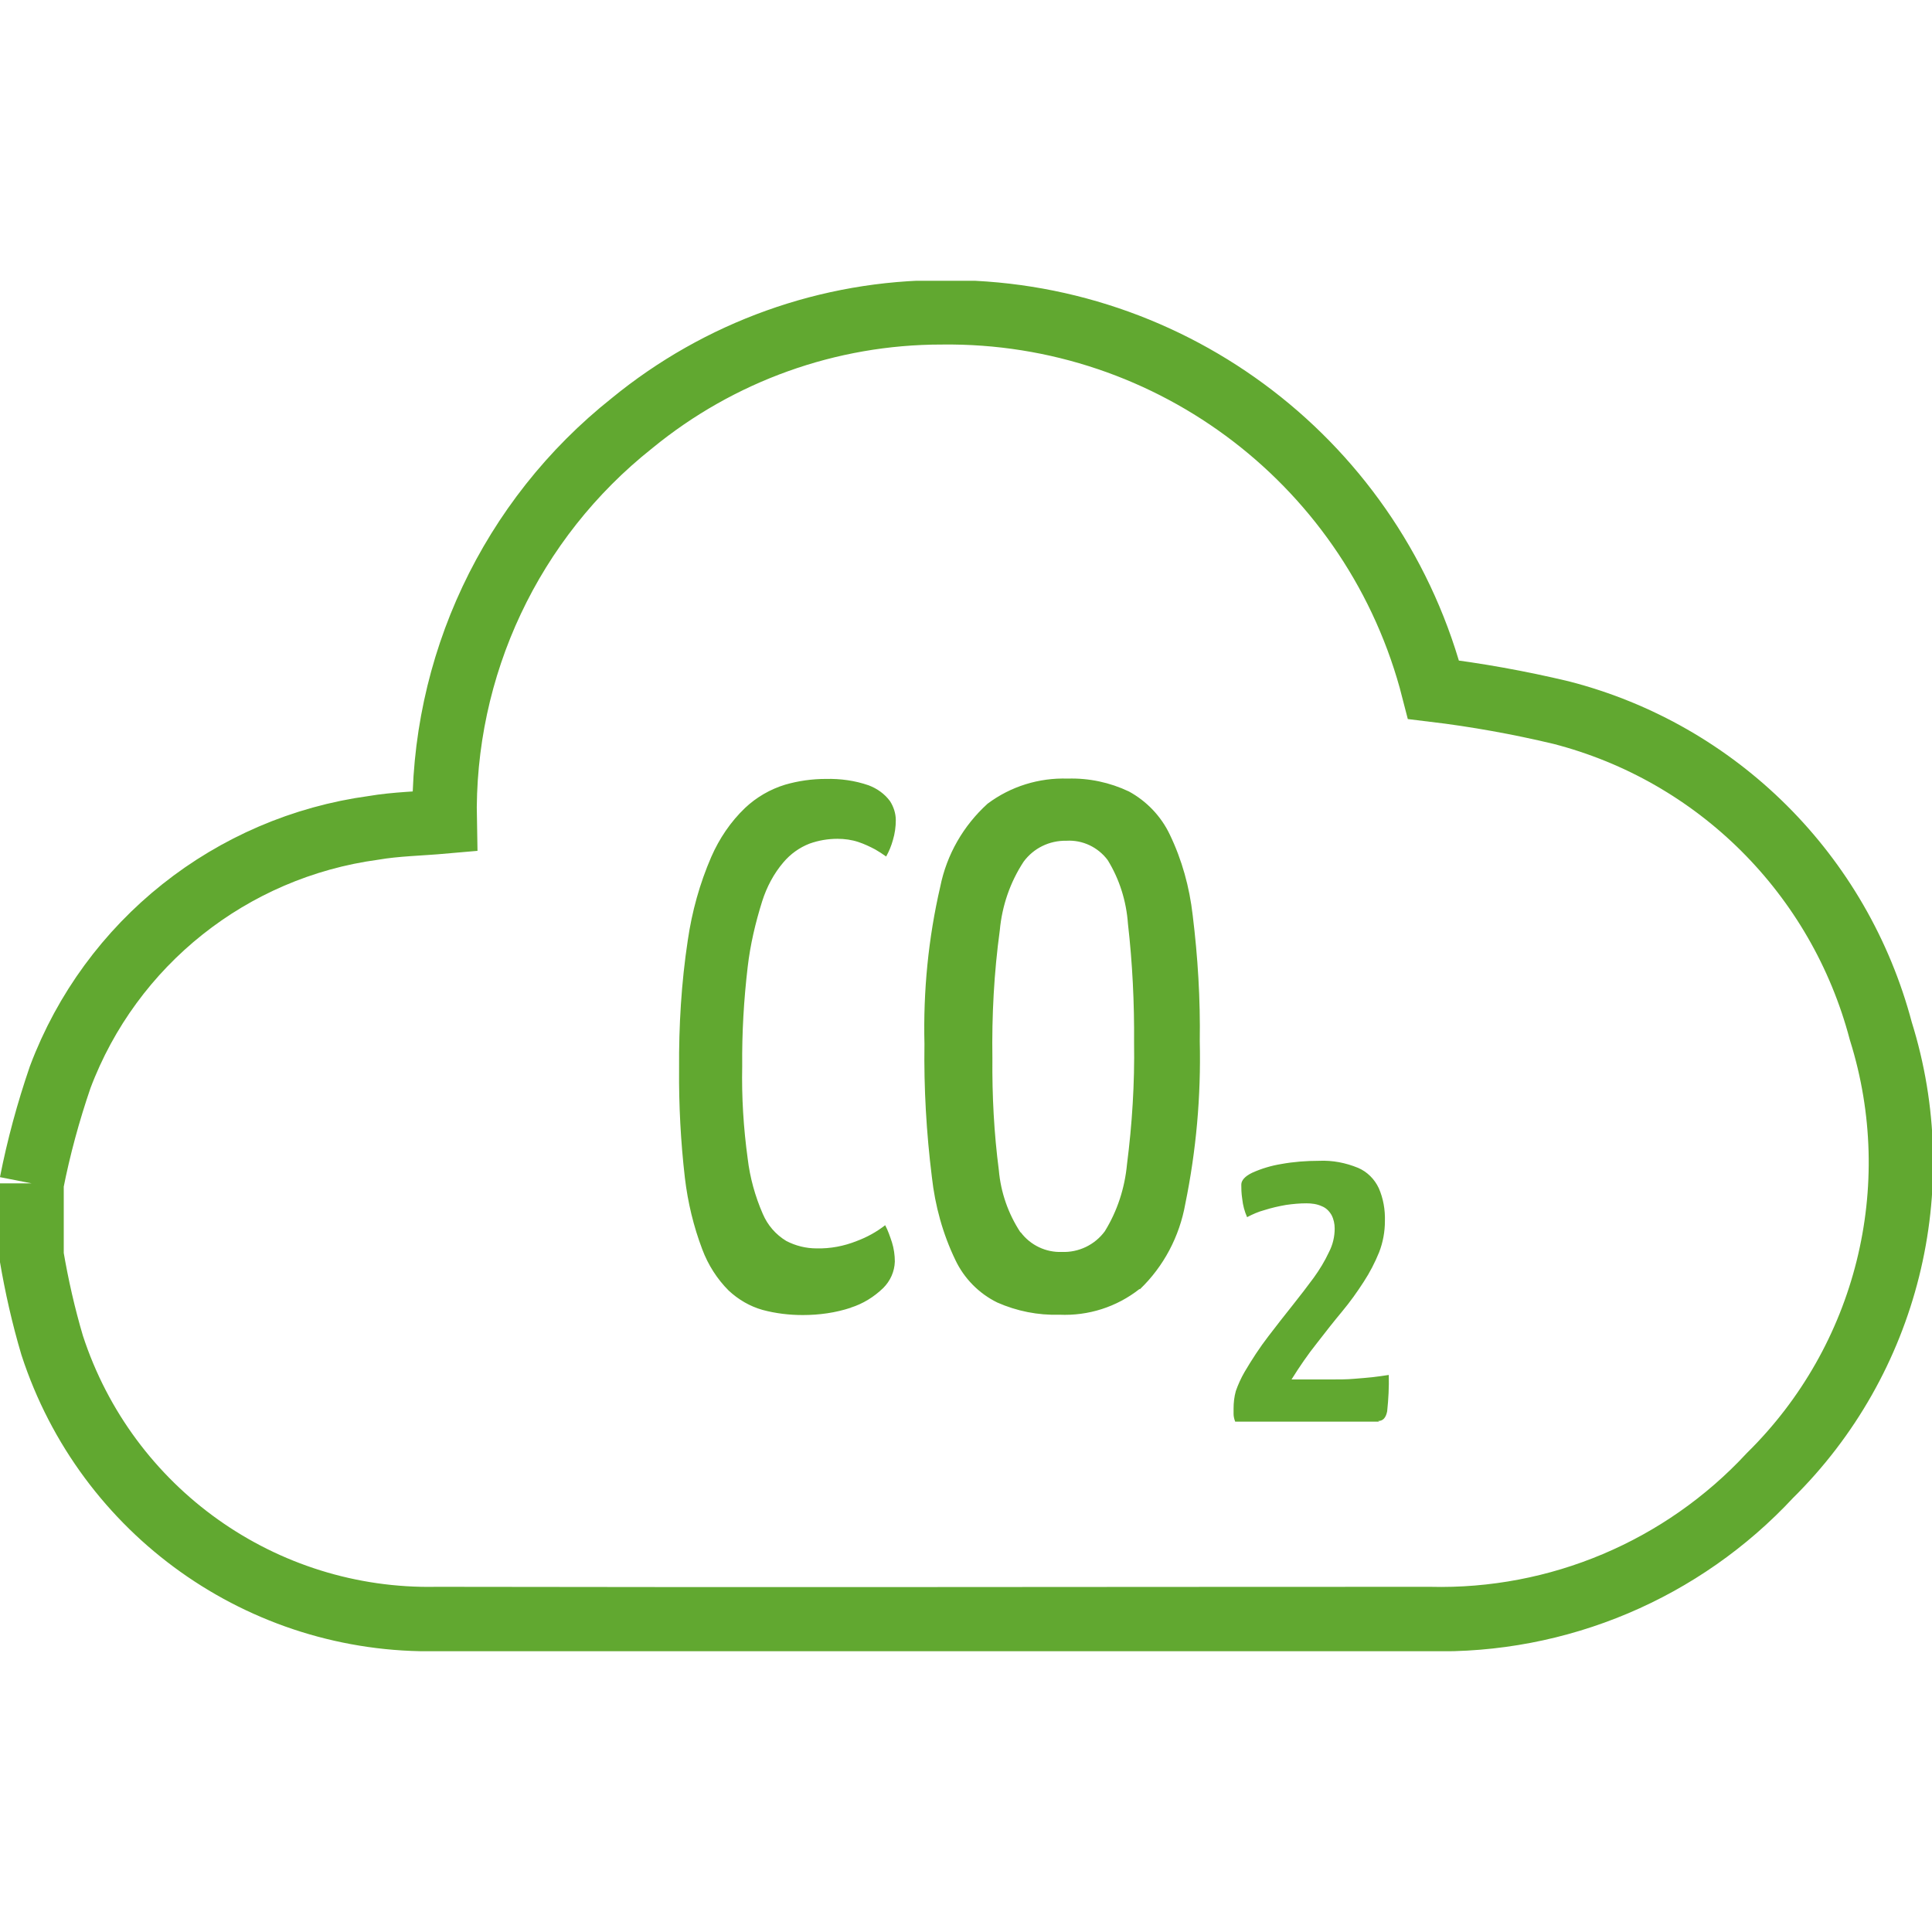
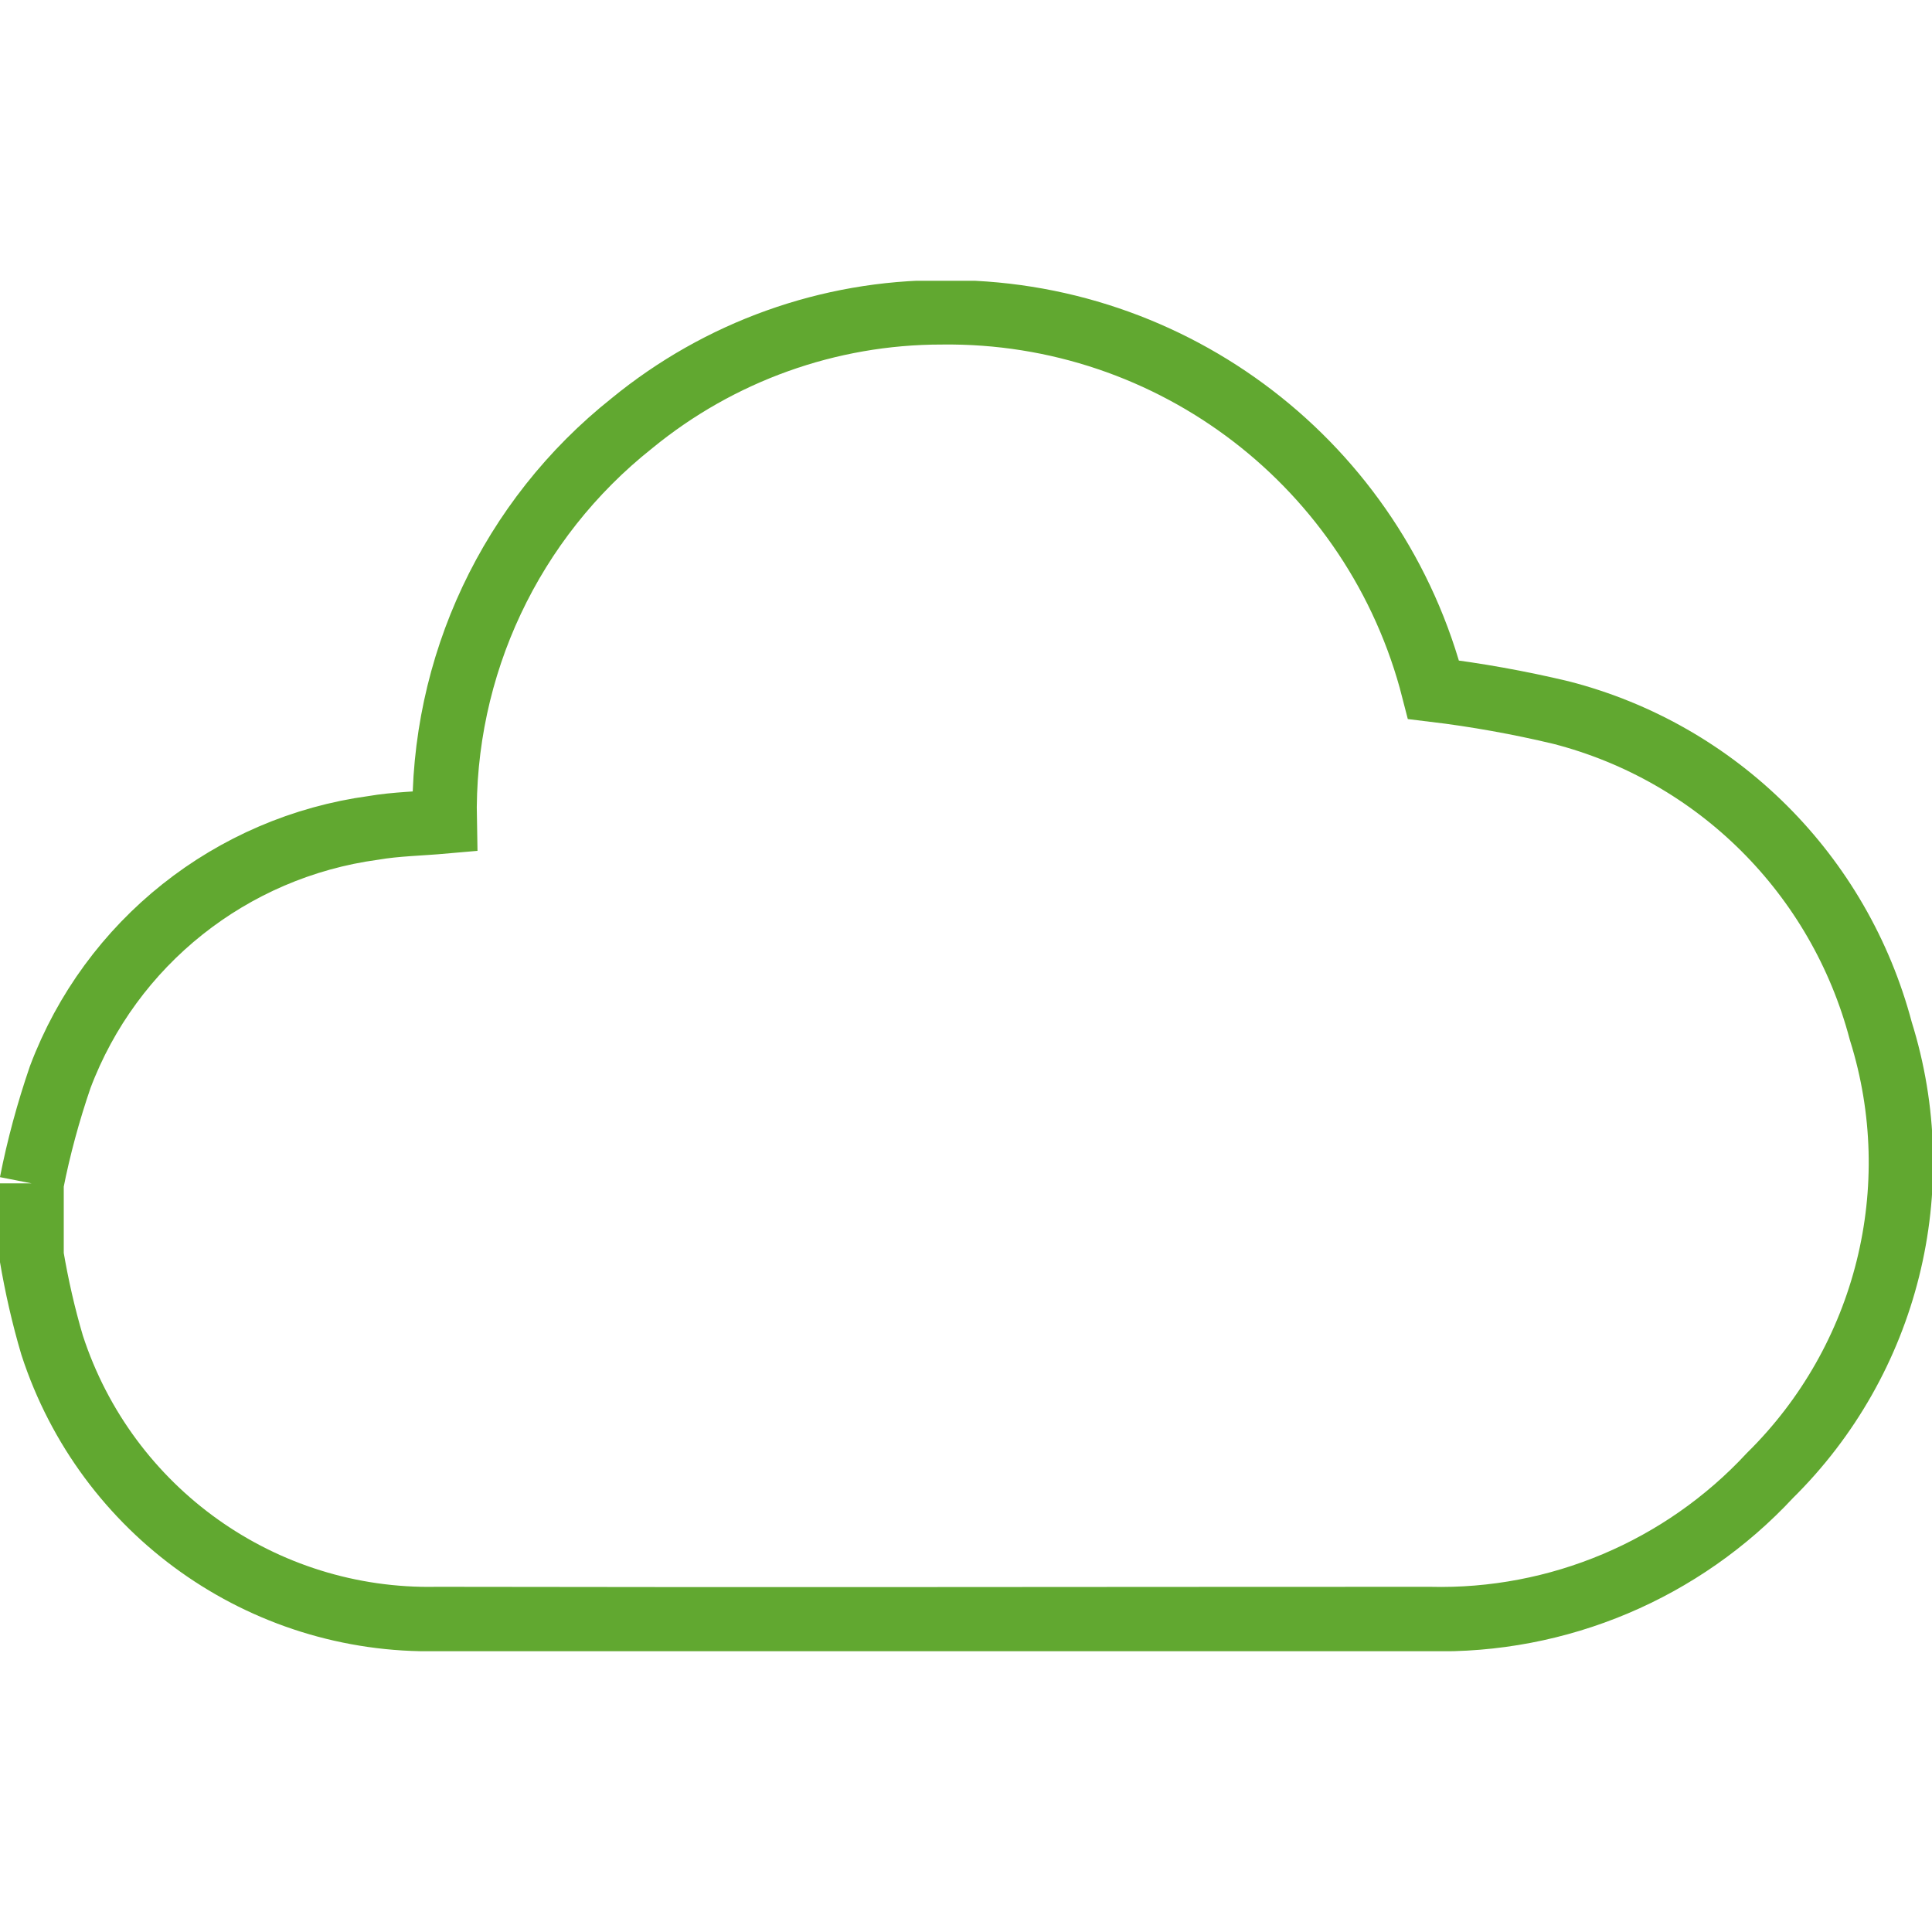
<svg xmlns="http://www.w3.org/2000/svg" id="Ebene_1" viewBox="0 0 60 60">
  <defs>
    <style>.cls-1,.cls-2{fill:none;}.cls-3{clip-path:url(#clippath);}.cls-4{fill:#61a830;}.cls-2{stroke:#61a830;stroke-width:2px;}</style>
    <clipPath id="clippath">
      <rect class="cls-1" y="8.72" width="60" height="42.56" />
    </clipPath>
  </defs>
  <g id="Gruppe_104">
    <g class="cls-3">
      <g id="Gruppe_103">
        <g id="Gruppe_101">
          <path id="Pfad_63" class="cls-2" d="m.98,36.75c.22-1.12.52-2.22.89-3.3,1.57-4.17,5.31-7.14,9.73-7.74.7-.12,1.42-.13,2.21-.2-.1-4.81,2.05-9.38,5.82-12.37,2.71-2.22,6.1-3.44,9.61-3.44,7.19-.09,13.5,4.76,15.28,11.72,1.33.16,2.66.4,3.96.71,4.86,1.25,8.65,5.04,9.93,9.89,1.53,4.88.2,10.21-3.44,13.8-2.72,2.93-6.57,4.56-10.58,4.46-10.27,0-20.54.02-30.82,0-5.42.11-10.27-3.34-11.95-8.5-.27-.91-.48-1.84-.64-2.78v-2.25Z" />
        </g>
        <g id="Gruppe_102">
-           <path id="Pfad_64" class="cls-4" d="m26.42,40.61c.38-.12.72-.33,1.01-.61.22-.22.35-.51.36-.82,0-.2-.03-.41-.09-.6-.06-.18-.12-.36-.21-.53-.27.21-.56.37-.88.49-.4.16-.82.24-1.25.23-.33,0-.65-.08-.94-.23-.33-.2-.58-.49-.73-.84-.24-.55-.4-1.13-.47-1.72-.13-.95-.19-1.91-.17-2.87-.01-1.03.05-2.06.17-3.08.08-.69.24-1.37.45-2.04.14-.44.36-.86.66-1.21.22-.26.5-.46.81-.58.28-.1.57-.15.87-.15.22,0,.44.03.65.1.18.06.35.14.52.23.12.07.23.14.34.22.09-.16.16-.33.21-.51.06-.2.09-.41.09-.62,0-.21-.07-.42-.18-.59-.17-.23-.4-.39-.66-.49-.43-.15-.88-.21-1.33-.2-.43,0-.86.06-1.27.18-.46.14-.89.39-1.24.72-.45.43-.8.95-1.05,1.52-.36.83-.6,1.7-.73,2.59-.2,1.32-.28,2.66-.27,3.99-.01,1.13.05,2.26.18,3.39.09.76.27,1.51.54,2.22.18.48.46.92.82,1.28.3.28.66.49,1.05.6.41.11.83.16,1.25.16.51,0,1.02-.07,1.5-.23m8.97-.57c.74-.71,1.23-1.64,1.41-2.65.34-1.66.49-3.35.45-5.05.02-1.31-.06-2.62-.22-3.92-.1-.87-.33-1.71-.71-2.5-.27-.57-.72-1.04-1.27-1.34-.59-.28-1.24-.42-1.9-.4-.89-.03-1.77.24-2.49.78-.75.68-1.27,1.58-1.47,2.58-.37,1.6-.53,3.24-.49,4.88-.02,1.38.06,2.76.23,4.13.1.9.34,1.77.73,2.58.27.57.73,1.04,1.3,1.32.61.27,1.27.4,1.93.38.9.04,1.78-.24,2.49-.8m-3.7-1.76c-.38-.58-.61-1.24-.67-1.93-.15-1.15-.21-2.31-.2-3.47-.02-1.33.05-2.66.23-3.98.07-.76.32-1.49.74-2.13.31-.42.8-.66,1.33-.65.5-.03.98.2,1.28.6.37.6.58,1.28.63,1.98.14,1.22.2,2.46.19,3.69.02,1.26-.06,2.53-.22,3.78-.07.74-.3,1.45-.69,2.08-.31.42-.81.66-1.33.64-.5.02-.98-.21-1.28-.61m11.1,5.86c.15,0,.24-.1.28-.3.04-.38.06-.75.05-1.13-.18.03-.35.05-.51.07s-.35.03-.57.05-.45.02-.7.02h-1.24c.25-.4.51-.78.79-1.13.27-.35.53-.68.78-.98.25-.3.47-.61.67-.92.19-.29.35-.6.48-.92.12-.31.18-.64.18-.97.01-.35-.05-.7-.19-1.02-.13-.28-.36-.51-.64-.63-.39-.16-.8-.24-1.22-.22-.39,0-.79.03-1.17.1-.31.05-.61.14-.9.27-.23.11-.34.24-.34.37,0,.11,0,.26.03.45.02.19.07.38.15.56.17-.09.35-.17.54-.22.22-.07.44-.12.67-.16.21-.03.42-.05.63-.05.16,0,.33.02.48.09.13.05.23.15.3.27.07.13.1.28.1.42,0,.26-.06.51-.18.74-.13.28-.29.54-.47.79-.2.27-.42.56-.66.86s-.49.62-.75.96c-.27.35-.51.72-.74,1.11-.11.19-.2.39-.27.59-.05.18-.07.36-.07.55,0,.02,0,.07,0,.16,0,.08.02.16.05.24h4.47Z" />
-         </g>
+           </g>
      </g>
    </g>
  </g>
</svg>